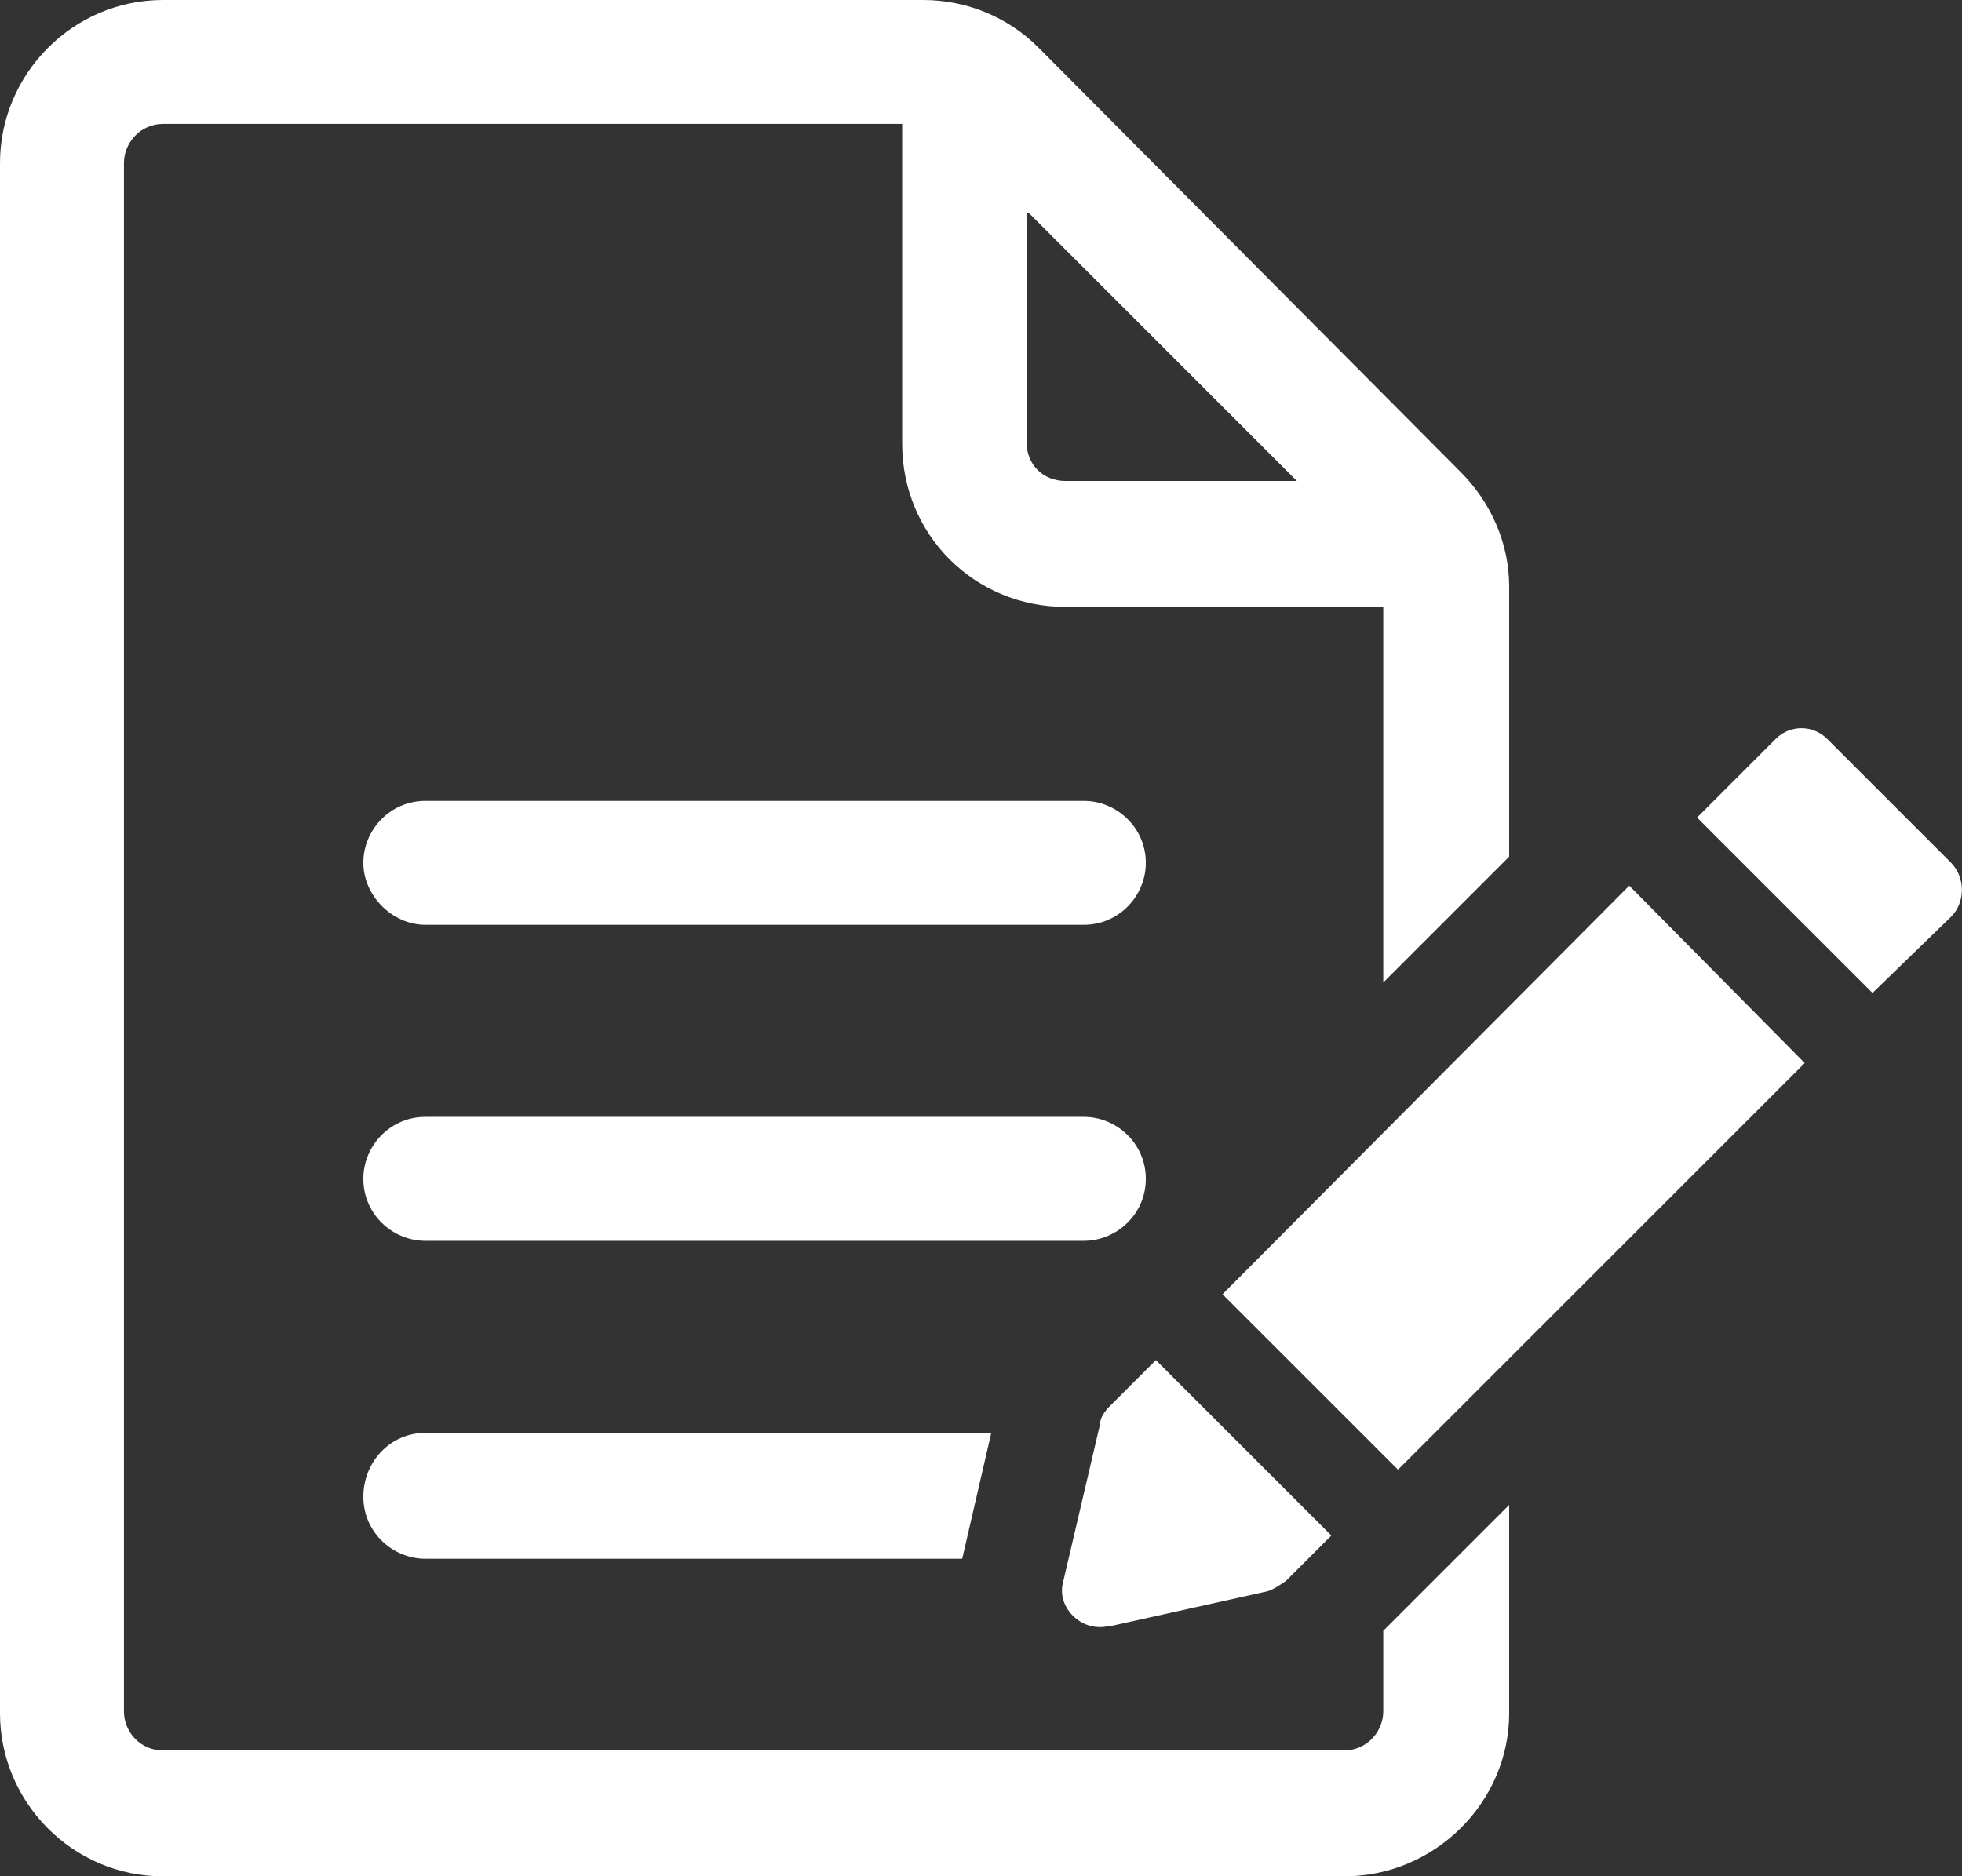
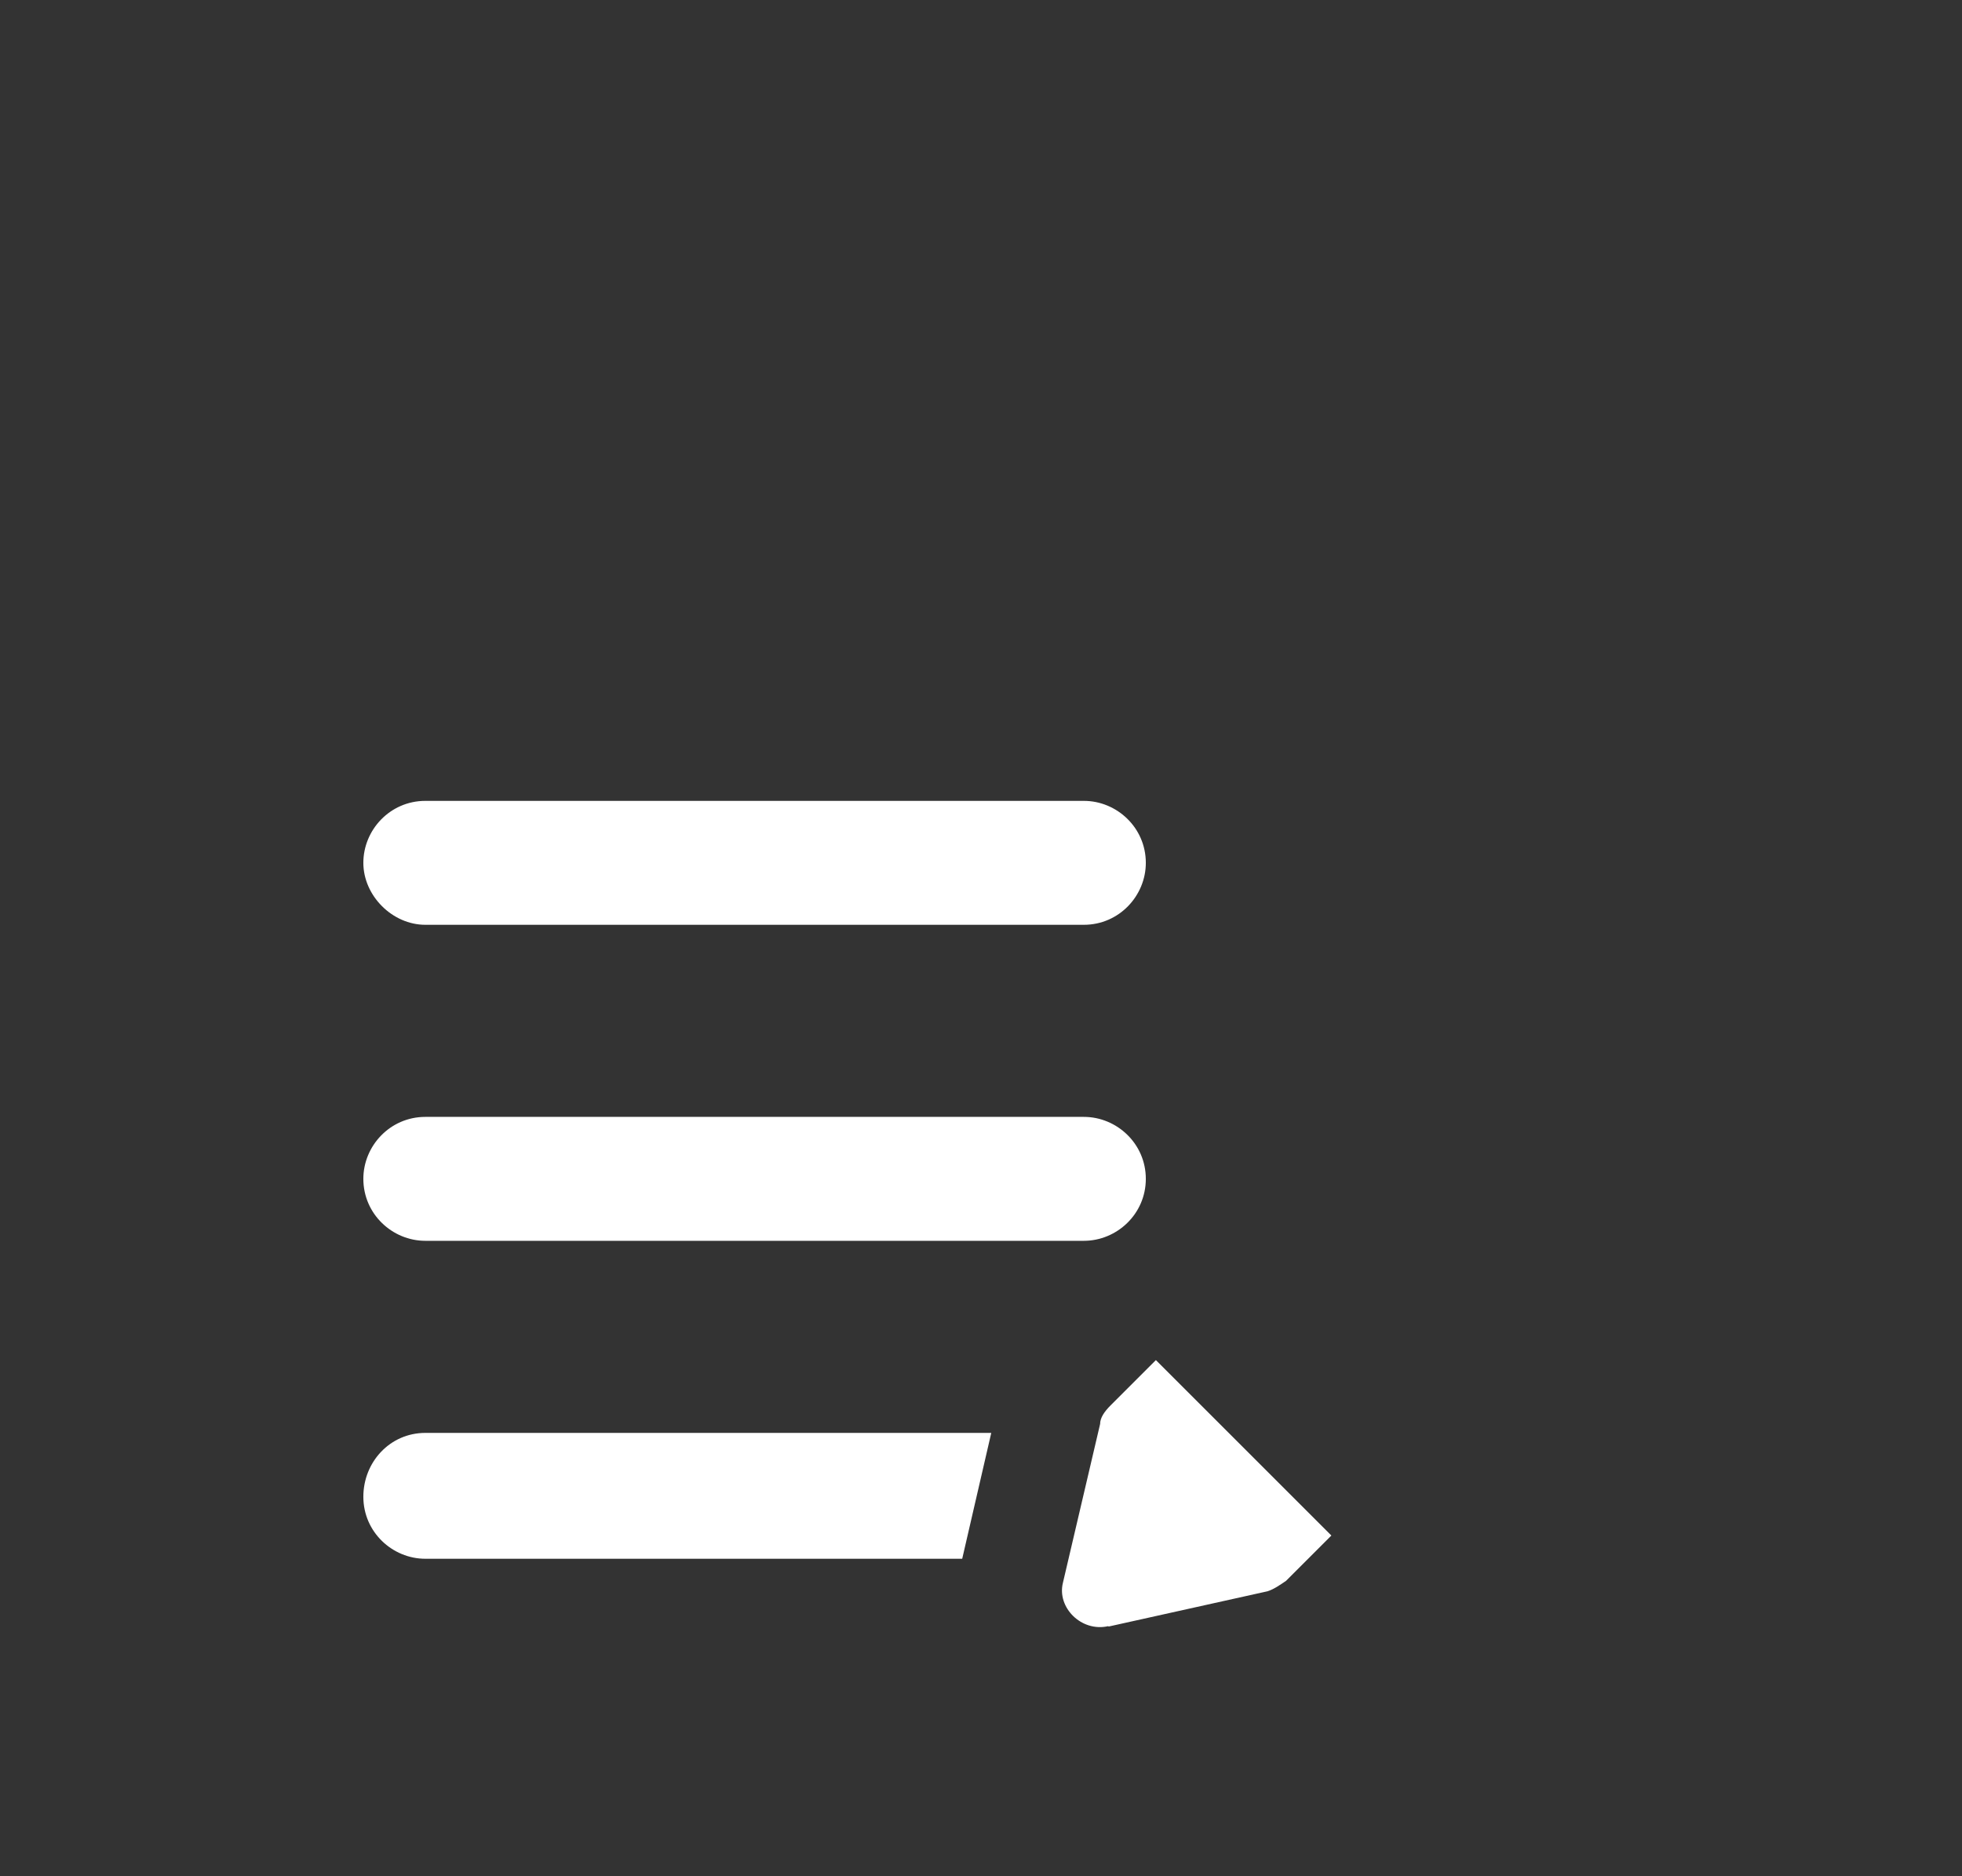
<svg xmlns="http://www.w3.org/2000/svg" id="katman_2" data-name="katman 2" viewBox="0 0 50.65 48.45">
  <rect x="0" y="0" width="50.65" height="48.45" fill="#333333" stroke="none" />
  <defs>
    <style>
      .cls-1 {
        fill: #fff;
      }
    </style>
  </defs>
  <g id="katman_1" data-name="katman 1">
    <path class="cls-1" d="M29.58,30.44c0-.91-.75-1.6-1.6-1.6H10.98c-.91,0-1.6,.75-1.6,1.6,0,.91,.75,1.6,1.6,1.6H27.98c.85,0,1.6-.69,1.6-1.6Z" />
    <path class="cls-1" d="M10.98,23.88H27.98c.91,0,1.6-.75,1.6-1.6,0-.91-.75-1.6-1.6-1.6H10.98c-.91,0-1.6,.75-1.6,1.6s.75,1.6,1.6,1.6Z" />
    <path class="cls-1" d="M9.38,38.65c0,.91,.75,1.6,1.6,1.6h13.86l.75-3.25H10.98c-.91,0-1.6,.75-1.6,1.65h0Z" />
-     <path class="cls-1" d="M35.71,44.19c0,.53-.43,1.01-1.01,1.01H4.21c-.59,0-1.01-.48-1.01-1.01V4.21c0-.53,.43-1.01,1.01-1.01H23.29V11.46c0,2.35,1.87,4.21,4.21,4.21h8.21v9.7l3.25-3.25v-6.98c0-1.12-.48-2.19-1.28-2.98L26.81,1.23c-.8-.8-1.87-1.23-2.98-1.23H4.21C1.87,0,0,1.92,0,4.21V44.24c0,2.29,1.87,4.21,4.21,4.21h30.49c2.35,0,4.26-1.92,4.26-4.21v-5.38l-3.25,3.25v2.08ZM26.55,5.49l6.93,6.93h-5.97c-.59,0-1.01-.43-1.01-1.01V5.49h.05Z" />
    <path class="cls-1" d="M28.62,42l4.1-.91c.16-.05,.32-.16,.48-.27l1.17-1.17-4.53-4.53-1.17,1.17c-.16,.16-.27,.32-.27,.48l-.96,4.1c-.16,.64,.48,1.28,1.17,1.12h0Z" />
-     <path class="cls-1" d="M31.56,33.42l4.53,4.53,10.5-10.5-4.53-4.58-10.5,10.55Z" />
-     <path class="cls-1" d="M50.37,22.28l-3.2-3.2c-.37-.37-.96-.37-1.33,0l-2.03,2.03,4.53,4.53,2.03-1.97c.37-.37,.37-1.01,0-1.39h0Z" />
  </g>
</svg>